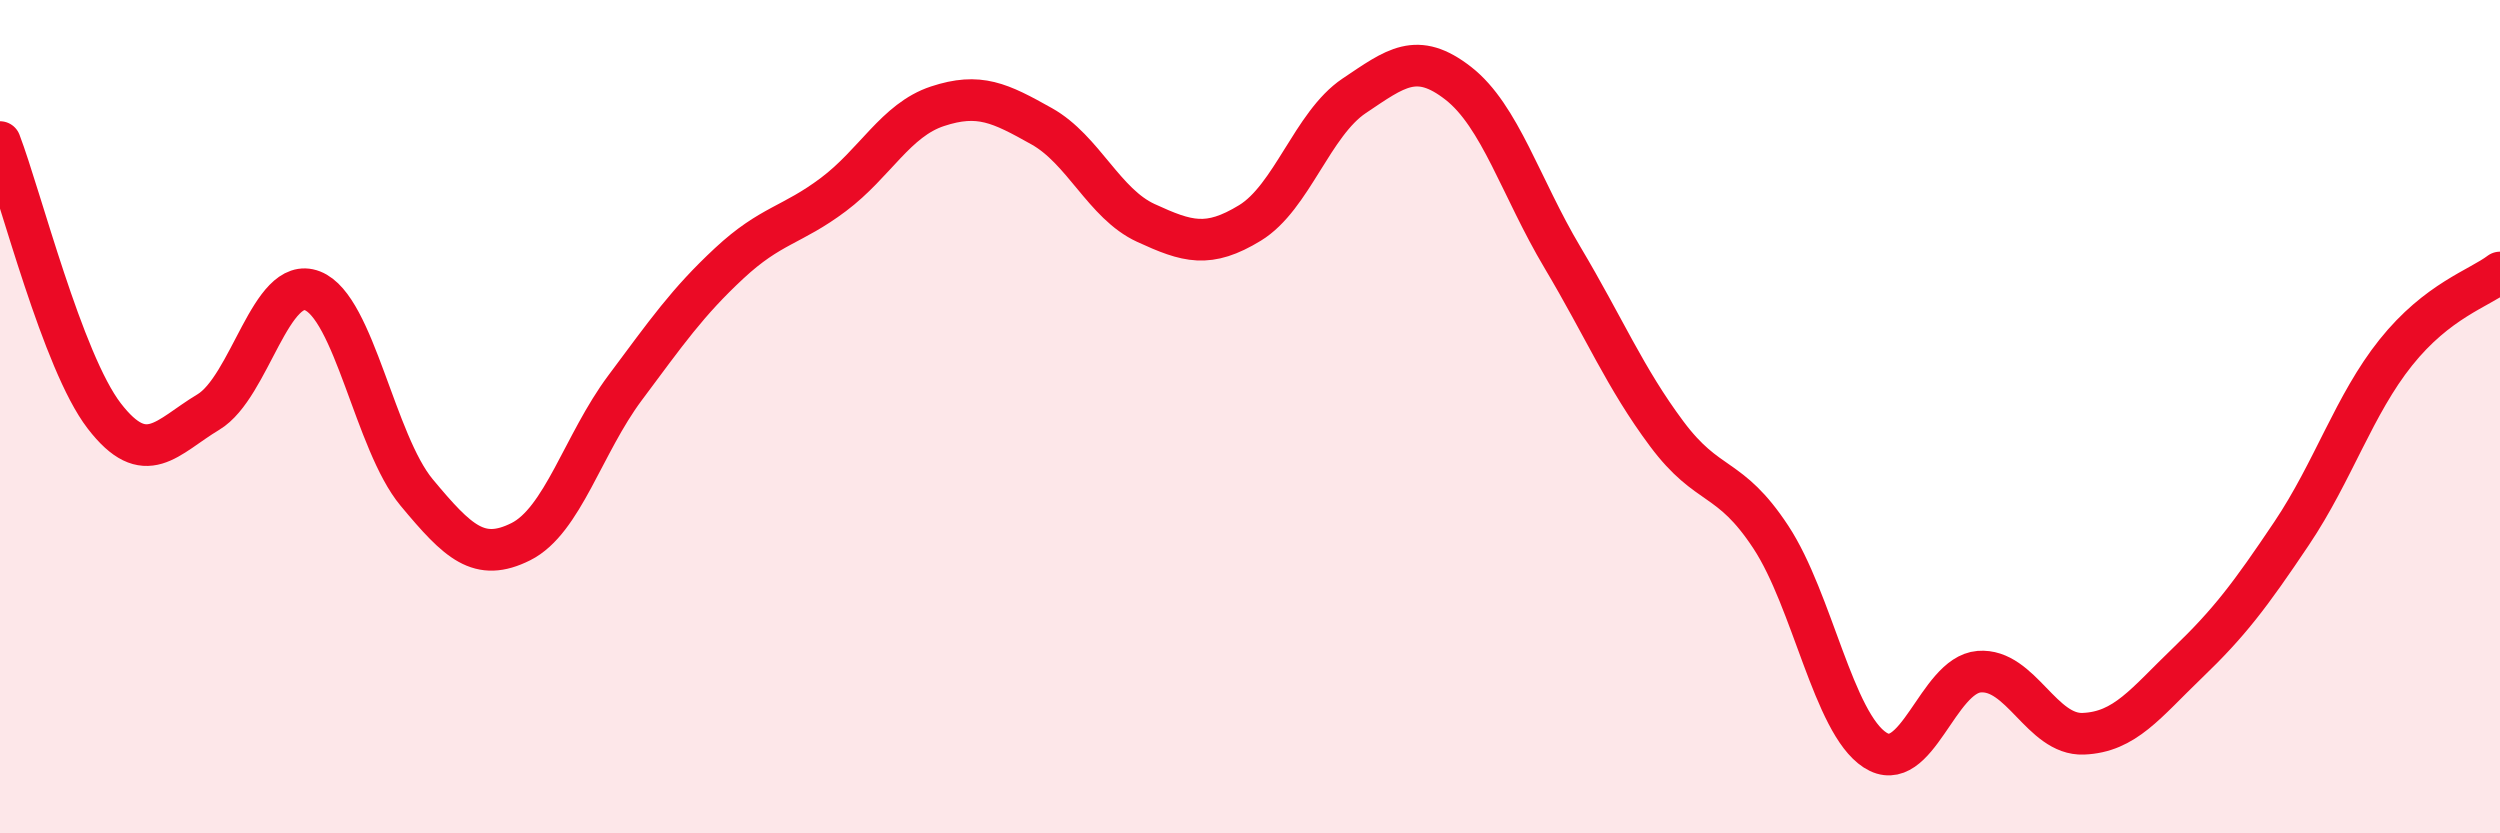
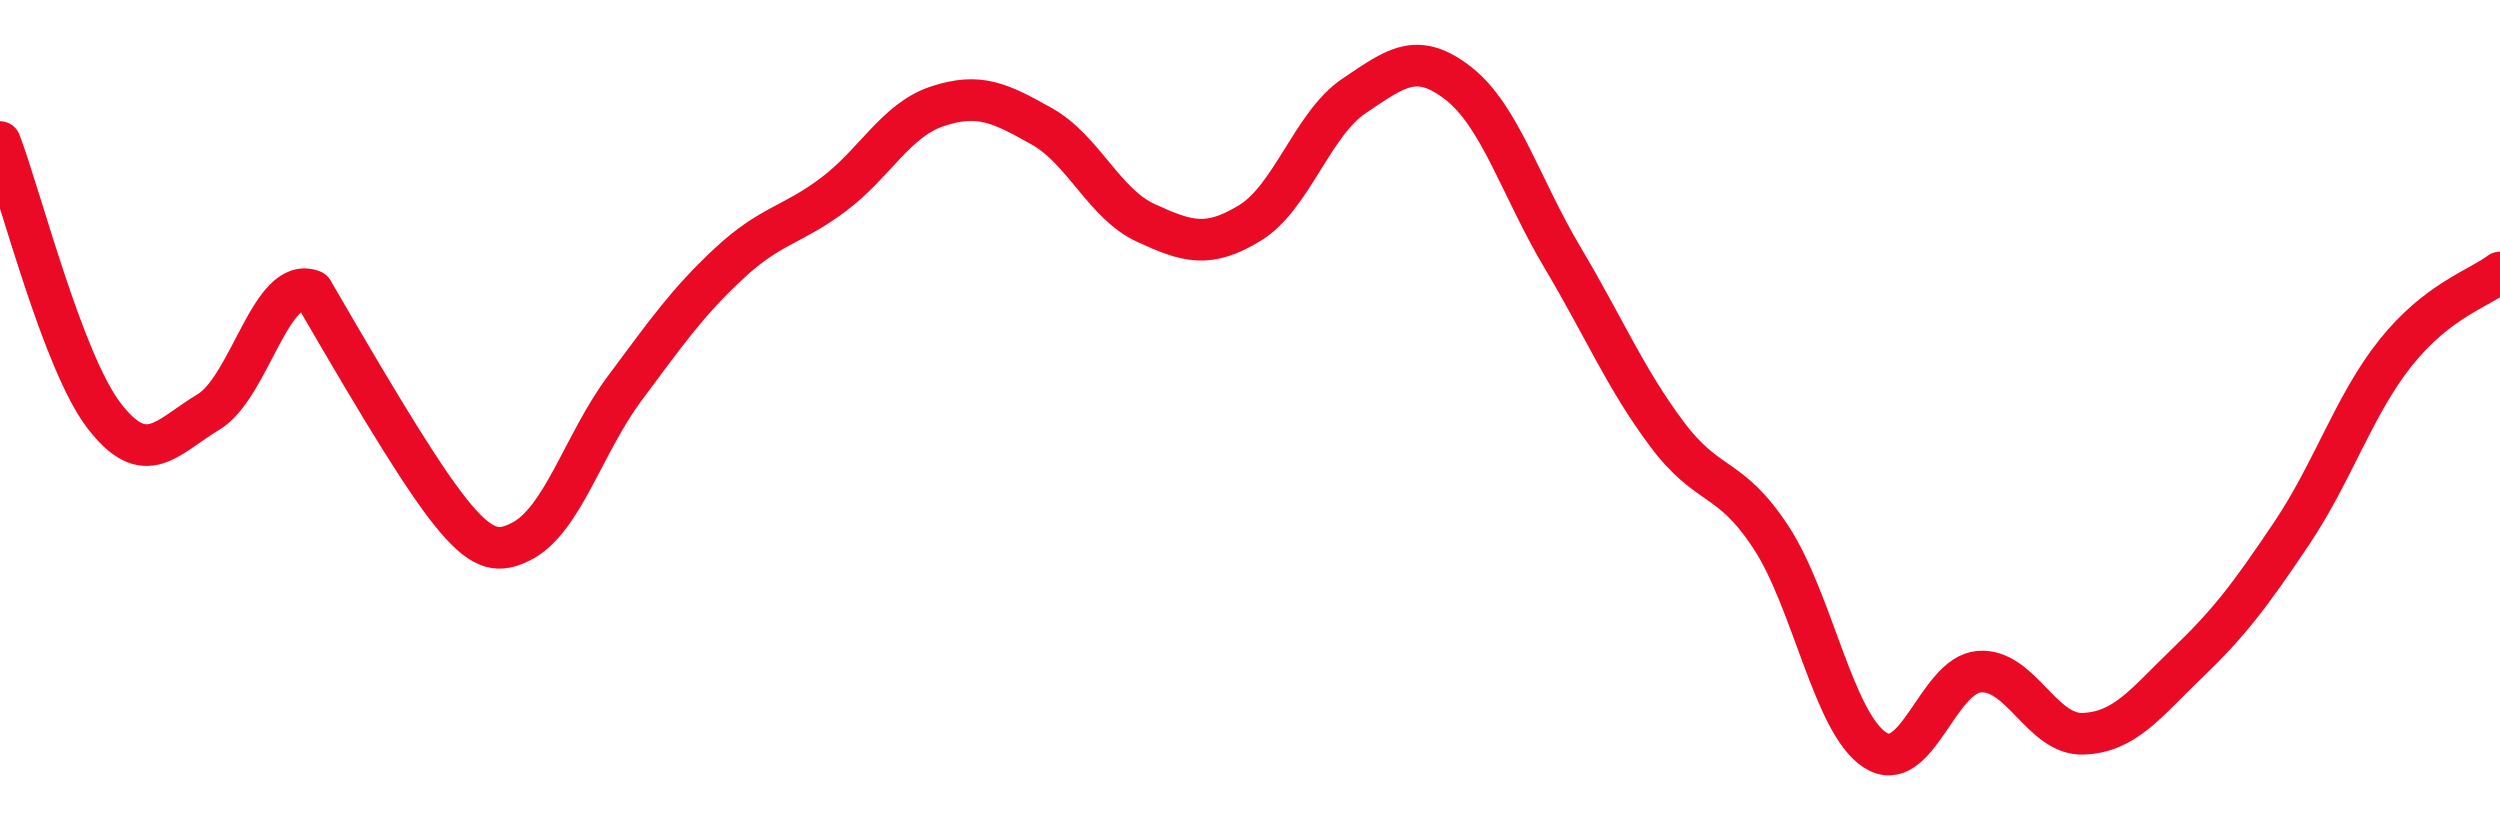
<svg xmlns="http://www.w3.org/2000/svg" width="60" height="20" viewBox="0 0 60 20">
-   <path d="M 0,3.41 C 0.5,4.72 1.5,8.68 2.5,9.98 C 3.5,11.28 4,10.49 5,9.89 C 6,9.29 6.5,6.59 7.5,6.98 C 8.5,7.37 9,10.62 10,11.82 C 11,13.02 11.5,13.5 12.5,13 C 13.5,12.5 14,10.65 15,9.31 C 16,7.97 16.5,7.25 17.5,6.32 C 18.5,5.39 19,5.42 20,4.67 C 21,3.92 21.5,2.88 22.5,2.55 C 23.5,2.22 24,2.47 25,3.03 C 26,3.59 26.5,4.89 27.5,5.35 C 28.5,5.81 29,5.96 30,5.35 C 31,4.74 31.5,2.97 32.5,2.3 C 33.5,1.63 34,1.22 35,2 C 36,2.78 36.5,4.5 37.5,6.18 C 38.5,7.86 39,9.07 40,10.41 C 41,11.75 41.5,11.37 42.5,12.89 C 43.5,14.41 44,17.35 45,18 C 46,18.65 46.5,16.2 47.5,16.12 C 48.5,16.04 49,17.65 50,17.61 C 51,17.57 51.5,16.87 52.5,15.91 C 53.5,14.95 54,14.29 55,12.8 C 56,11.31 56.5,9.71 57.5,8.46 C 58.5,7.21 59.5,6.92 60,6.54L60 20L0 20Z" fill="#EB0A25" opacity="0.1" stroke-linecap="round" stroke-linejoin="round" />
-   <path d="M 0,3.41 C 0.5,4.72 1.5,8.68 2.5,9.98 C 3.5,11.28 4,10.49 5,9.89 C 6,9.29 6.5,6.59 7.5,6.98 C 8.5,7.37 9,10.62 10,11.82 C 11,13.02 11.5,13.5 12.5,13 C 13.5,12.5 14,10.65 15,9.31 C 16,7.97 16.5,7.25 17.5,6.32 C 18.5,5.39 19,5.42 20,4.67 C 21,3.92 21.5,2.88 22.5,2.55 C 23.5,2.22 24,2.47 25,3.03 C 26,3.59 26.5,4.89 27.5,5.35 C 28.5,5.81 29,5.96 30,5.35 C 31,4.74 31.5,2.97 32.5,2.3 C 33.5,1.63 34,1.22 35,2 C 36,2.78 36.5,4.5 37.5,6.18 C 38.5,7.86 39,9.07 40,10.41 C 41,11.75 41.5,11.37 42.5,12.89 C 43.5,14.41 44,17.35 45,18 C 46,18.65 46.5,16.2 47.5,16.12 C 48.5,16.04 49,17.65 50,17.61 C 51,17.57 51.5,16.87 52.5,15.91 C 53.5,14.95 54,14.29 55,12.8 C 56,11.31 56.5,9.71 57.5,8.46 C 58.5,7.21 59.5,6.92 60,6.54" stroke="#EB0A25" stroke-width="1" fill="none" stroke-linecap="round" stroke-linejoin="round" />
+   <path d="M 0,3.41 C 0.5,4.72 1.5,8.68 2.5,9.98 C 3.5,11.28 4,10.49 5,9.89 C 6,9.29 6.5,6.59 7.5,6.98 C 11,13.02 11.5,13.5 12.5,13 C 13.5,12.5 14,10.65 15,9.31 C 16,7.97 16.5,7.25 17.5,6.32 C 18.5,5.39 19,5.42 20,4.67 C 21,3.92 21.5,2.88 22.5,2.55 C 23.5,2.22 24,2.47 25,3.03 C 26,3.59 26.5,4.89 27.5,5.35 C 28.5,5.81 29,5.96 30,5.35 C 31,4.74 31.5,2.97 32.5,2.3 C 33.5,1.63 34,1.22 35,2 C 36,2.78 36.5,4.5 37.5,6.18 C 38.5,7.86 39,9.07 40,10.41 C 41,11.75 41.5,11.37 42.5,12.89 C 43.5,14.41 44,17.35 45,18 C 46,18.65 46.5,16.2 47.5,16.12 C 48.5,16.04 49,17.65 50,17.61 C 51,17.57 51.5,16.87 52.5,15.91 C 53.5,14.95 54,14.29 55,12.8 C 56,11.31 56.5,9.71 57.5,8.46 C 58.5,7.21 59.5,6.92 60,6.54" stroke="#EB0A25" stroke-width="1" fill="none" stroke-linecap="round" stroke-linejoin="round" />
</svg>